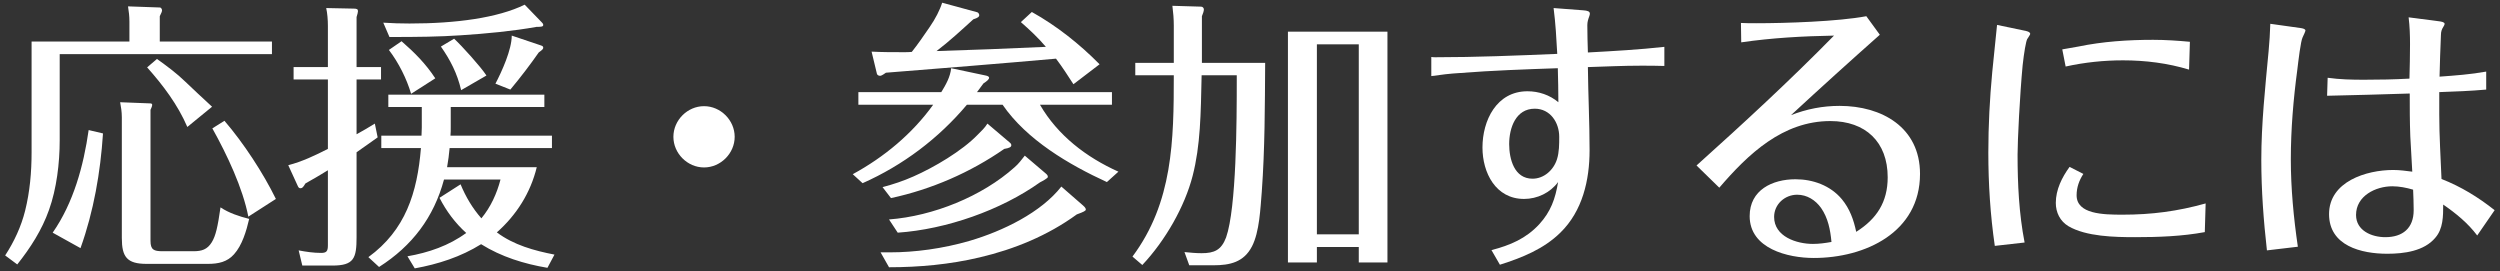
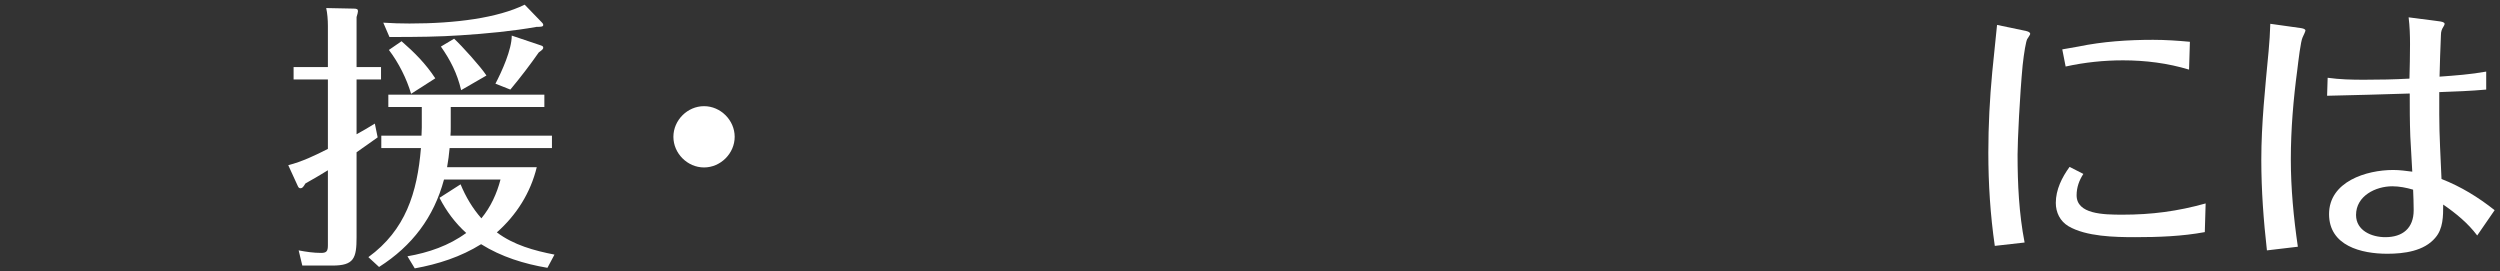
<svg xmlns="http://www.w3.org/2000/svg" width="249" height="27" viewBox="0 0 249 27" fill="none">
  <rect x="0" y="0" width="249" height="27" fill="#333333" stroke="none" />
-   <path d="M15.914 4.134V1.614C16.082 1.278 16.138 1.138 16.138 1.026C16.138 0.914 16.054 0.746 15.914 0.746L12.75 0.634C12.834 1.138 12.89 1.642 12.89 2.146V4.134H3.146V15.166C3.146 17.126 2.978 19.086 2.502 20.99C2.11 22.558 1.41 24.07 0.514 25.442L1.718 26.338C3.034 24.686 4.182 22.894 4.882 20.906C5.638 18.806 5.946 16.23 5.946 13.99V5.394H27.086V4.134H15.914ZM15.634 5.87L14.654 6.71C16.25 8.502 17.706 10.434 18.658 12.646L21.122 10.63C20.226 9.818 19.05 8.698 18.49 8.166C17.566 7.27 16.642 6.598 15.634 5.87ZM11.966 10.182C12.05 10.602 12.134 11.162 12.134 11.666V23.706C12.134 25.582 12.638 26.282 14.598 26.282H20.702C21.766 26.282 22.634 26.086 23.306 25.33C24.118 24.434 24.538 23.006 24.818 21.802C23.81 21.55 22.802 21.214 21.962 20.654C21.682 22.614 21.486 23.482 21.094 24.126C20.646 24.854 20.086 25.022 19.274 25.022H16.194C15.326 25.022 14.99 24.882 14.99 23.986V10.938C15.102 10.714 15.158 10.546 15.158 10.462C15.158 10.322 15.102 10.294 14.85 10.294L11.966 10.182ZM22.354 12.03L21.15 12.786C22.634 15.446 24.174 18.722 24.734 21.578L27.478 19.814C26.218 17.238 24.258 14.242 22.354 12.03ZM8.83 12.954C8.326 16.51 7.318 20.206 5.246 23.174L8.018 24.714C9.334 21.046 10.006 17.154 10.258 13.29L8.83 12.954Z" fill="white" />
  <path d="M52.258 0.466C49.57 1.782 45.426 2.342 40.778 2.342C39.91 2.342 39.042 2.314 38.174 2.258L38.79 3.686C41.674 3.686 43.746 3.658 45.846 3.518C48.45 3.35 51.082 3.098 53.434 2.678C53.938 2.678 54.106 2.65 54.106 2.482C54.106 2.37 54.022 2.286 53.938 2.202L52.258 0.466ZM35.514 6.682V1.698C35.598 1.446 35.654 1.194 35.654 1.11C35.654 0.914 35.542 0.858 35.234 0.858L32.49 0.802C32.602 1.306 32.658 1.978 32.658 2.566V6.682H29.242V7.914H32.658V14.83C31.398 15.474 30.11 16.09 28.71 16.454L29.634 18.47C29.718 18.666 29.774 18.75 29.942 18.75C30.11 18.75 30.222 18.61 30.418 18.274C31.174 17.854 31.93 17.406 32.658 16.958V24.434C32.658 25.022 32.518 25.19 31.986 25.19C31.23 25.19 30.474 25.078 29.746 24.938L30.11 26.45H33.106C35.262 26.45 35.514 25.722 35.514 23.622V15.166C36.074 14.774 36.914 14.186 37.614 13.682L37.334 12.31C36.746 12.674 36.13 13.038 35.514 13.374V7.914H37.95V6.682H35.514ZM49.346 8.334L50.83 8.922C51.838 7.718 52.818 6.43 53.658 5.226C54.05 4.946 54.106 4.862 54.106 4.75C54.106 4.638 54.05 4.582 53.882 4.526L50.97 3.546C50.97 4.946 49.99 7.102 49.346 8.334ZM43.914 4.638C44.838 5.954 45.538 7.298 45.93 8.978L48.45 7.522C47.89 6.654 46.014 4.582 45.23 3.854L43.914 4.638ZM38.734 4.974C39.714 6.262 40.498 7.83 40.946 9.342L43.354 7.802C42.402 6.346 41.282 5.226 39.994 4.106L38.734 4.974ZM44.222 17.882H49.85C49.486 19.282 48.87 20.626 47.946 21.746C47.078 20.766 46.378 19.59 45.874 18.358L43.774 19.702C44.446 21.018 45.342 22.222 46.434 23.202C44.726 24.462 42.682 25.162 40.582 25.526L41.31 26.73C43.634 26.31 45.902 25.582 47.918 24.322C49.934 25.582 52.202 26.282 54.526 26.674L55.226 25.358C53.21 24.966 51.166 24.406 49.486 23.146C51.446 21.41 52.846 19.198 53.462 16.65H44.53C44.642 16.006 44.726 15.39 44.782 14.746H54.974V13.514H44.866C44.894 13.234 44.894 12.926 44.894 12.646V10.658H54.218V9.426H38.678V10.658H42.01V12.702C42.01 12.982 41.982 13.234 41.982 13.514H37.978V14.746H41.926C41.562 19.198 40.386 22.922 36.69 25.61L37.754 26.59C41.058 24.49 43.214 21.634 44.222 17.882Z" fill="white" />
  <path d="M70.122 10.574C68.47 10.574 67.07 11.974 67.07 13.626C67.07 15.278 68.47 16.678 70.122 16.678C71.774 16.678 73.174 15.278 73.174 13.626C73.174 11.974 71.774 10.574 70.122 10.574Z" fill="white" />
-   <path d="M93.278 5.086C94.566 4.106 95.742 3.014 96.946 1.922C97.394 1.782 97.534 1.67 97.534 1.502C97.534 1.418 97.45 1.25 97.338 1.222L93.838 0.27C93.614 0.998 93.166 1.866 92.606 2.678C92.018 3.546 91.374 4.47 90.814 5.17C90.562 5.198 90.282 5.198 90.002 5.198C88.938 5.198 87.874 5.198 86.81 5.142L87.342 7.354C87.37 7.466 87.51 7.55 87.65 7.55C87.734 7.55 87.846 7.522 88.238 7.242C93.866 6.794 99.522 6.346 105.178 5.842C105.794 6.654 106.354 7.522 106.914 8.39L109.518 6.402C107.53 4.386 105.234 2.566 102.77 1.194L101.678 2.202C102.546 2.958 103.414 3.77 104.17 4.666C100.53 4.834 96.918 4.974 93.278 5.086ZM96.302 10.434H99.858C102.266 13.934 106.466 16.398 110.246 18.134L111.394 17.098C108.202 15.67 105.346 13.486 103.582 10.434H110.75V9.174H97.31C97.534 8.894 97.73 8.586 97.954 8.306C98.346 8.054 98.514 7.886 98.514 7.746C98.514 7.606 98.318 7.55 98.178 7.522L94.734 6.794C94.65 7.662 94.202 8.446 93.754 9.174H85.494V10.434H92.942C90.87 13.318 88.07 15.642 84.934 17.35L85.914 18.246C89.946 16.454 93.474 13.794 96.302 10.434ZM98.346 12.31C98.094 12.73 97.73 13.066 97.366 13.43C95.826 15.026 93.026 16.678 90.982 17.574C89.974 18.022 88.966 18.358 87.902 18.638L88.742 19.73C92.774 18.862 96.638 17.182 100.026 14.83C100.558 14.746 100.726 14.634 100.726 14.466C100.726 14.382 100.698 14.298 100.558 14.186L98.346 12.31ZM102.07 15.502C101.762 15.894 101.454 16.314 101.062 16.65C97.814 19.562 92.942 21.522 88.546 21.858L89.414 23.174C94.258 22.838 99.69 20.934 103.582 18.162C103.862 18.022 104.366 17.742 104.366 17.63C104.366 17.49 104.31 17.406 104.142 17.266L102.07 15.502ZM105.71 18.582C103.694 21.158 99.914 23.006 96.582 23.986C93.894 24.77 91.094 25.134 88.658 25.134H87.706L88.546 26.618C91.542 26.618 94.622 26.338 97.562 25.638C101.034 24.826 104.366 23.454 107.25 21.354C107.95 21.102 108.146 20.99 108.146 20.878C108.146 20.794 108.118 20.682 107.894 20.486L105.71 18.582Z" fill="white" />
-   <path d="M119.71 6.262V1.614C119.822 1.362 119.906 1.082 119.906 0.942C119.906 0.774 119.766 0.662 119.626 0.662L116.77 0.578C116.854 1.222 116.91 1.894 116.91 2.566V6.262H113.074V7.494H116.91C116.91 13.962 116.826 20.15 112.794 25.554L113.774 26.394C116.07 23.958 118.002 20.57 118.786 17.518C119.57 14.466 119.598 11.386 119.682 7.494H123.182V8.054C123.182 12.03 123.154 20.71 122.118 23.65C121.642 24.91 120.942 25.218 119.682 25.218C119.094 25.218 118.534 25.162 117.974 25.106L118.45 26.422H120.858C122.51 26.422 123.882 26.114 124.694 24.546C125.45 23.09 125.534 20.738 125.674 19.086C125.982 14.83 125.982 10.546 126.01 6.262H119.71ZM135.334 24.602V26.142H138.19V3.154H128.278V26.142H131.162V24.602H135.334ZM135.334 23.342H131.162V4.414H135.334V23.342Z" fill="white" />
-   <path d="M165.77 4.666C163.25 4.946 160.702 5.086 158.154 5.226C158.126 4.33 158.098 3.406 158.098 2.51C158.098 2.174 158.182 1.922 158.294 1.614C158.322 1.53 158.35 1.446 158.35 1.362C158.35 1.138 158.126 1.054 157.678 1.026L154.738 0.802C154.934 2.314 155.018 3.826 155.102 5.366C151.042 5.534 147.01 5.702 142.978 5.702C142.838 5.702 142.698 5.702 142.558 5.674V7.578C143.51 7.438 144.462 7.326 145.442 7.27C148.662 7.018 151.91 6.906 155.158 6.794C155.186 7.914 155.214 9.034 155.214 10.182C154.346 9.454 153.254 9.09 152.134 9.09C149.054 9.09 147.654 12.002 147.654 14.69C147.654 17.21 148.97 19.814 151.798 19.814C153.114 19.814 154.402 19.198 155.186 18.134C154.906 19.814 154.458 21.074 153.31 22.334C151.994 23.762 150.398 24.434 148.55 24.91L149.39 26.366C151.602 25.666 153.758 24.798 155.41 23.174C157.622 21.018 158.322 17.938 158.322 14.97C158.322 12.198 158.182 9.454 158.154 6.682C159.918 6.626 161.682 6.542 163.446 6.542C164.23 6.542 164.986 6.542 165.77 6.57V4.666ZM155.298 13.626C155.298 14.354 155.298 15.166 155.074 15.866C154.738 16.93 153.786 17.798 152.638 17.798C150.818 17.798 150.314 15.838 150.314 14.354C150.314 12.758 150.958 10.826 152.862 10.826C154.402 10.826 155.298 12.198 155.298 13.626Z" fill="white" />
-   <path d="M185.886 1.614C183.058 2.146 177.85 2.314 174.91 2.314C174.406 2.314 173.902 2.314 173.398 2.286L173.426 4.218C176.478 3.77 179.586 3.602 182.666 3.546C178.27 8.026 173.65 12.282 168.974 16.482L171.242 18.694C174.126 15.334 177.57 12.058 182.302 12.058C185.802 12.058 188.014 14.13 188.014 17.658C188.014 20.122 186.922 21.802 184.878 23.09C184.626 21.886 184.234 20.794 183.45 19.842C182.302 18.47 180.566 17.854 178.83 17.854C176.534 17.854 174.266 18.918 174.266 21.522C174.266 24.77 178.074 25.694 180.65 25.694C185.774 25.694 191.234 23.146 191.234 17.322C191.234 12.674 187.426 10.546 183.226 10.546C181.546 10.546 179.95 10.854 178.382 11.47C181.322 8.754 184.262 6.094 187.23 3.462L185.886 1.614ZM182.414 24.098C181.798 24.21 181.182 24.294 180.566 24.294C178.942 24.294 176.702 23.566 176.702 21.606C176.702 20.346 177.766 19.394 178.998 19.394C179.978 19.394 180.818 19.926 181.378 20.71C182.078 21.718 182.302 22.894 182.414 24.098Z" fill="white" />
  <path d="M201.65 24.154C201.09 21.27 200.95 18.33 200.95 15.39C200.95 14.046 201.174 9.482 201.454 6.514C201.594 5.198 201.79 4.134 201.902 3.91C201.958 3.798 202.21 3.462 202.21 3.378C202.21 3.154 201.762 3.07 201.594 3.042L198.906 2.482C198.766 4.05 198.57 5.59 198.43 7.158C198.178 9.818 198.038 12.506 198.038 15.194C198.038 18.302 198.234 21.41 198.682 24.49L201.65 24.154ZM205.738 6.626C207.642 6.206 209.546 6.01 211.45 6.01C213.69 6.01 215.902 6.29 218.03 6.934L218.114 4.162C216.91 4.05 215.678 3.966 214.446 3.966C211.954 3.966 209.434 4.134 206.998 4.638C206.466 4.722 205.934 4.834 205.402 4.918L205.738 6.626ZM219.682 20.262C216.882 21.046 214.306 21.382 211.394 21.382C209.462 21.382 206.83 21.326 206.83 19.45C206.83 18.666 207.082 17.966 207.502 17.322L206.13 16.622C205.374 17.658 204.758 18.89 204.758 20.206C204.758 21.158 205.178 22.026 206.018 22.53C207.782 23.566 210.638 23.622 212.654 23.622C214.978 23.622 217.33 23.538 219.598 23.118L219.682 20.262Z" fill="white" />
  <path d="M247.626 7.13C246.086 7.41 244.518 7.522 242.978 7.634C243.006 6.262 243.062 4.862 243.118 3.462C243.118 3.154 243.202 2.902 243.37 2.65C243.426 2.566 243.482 2.454 243.482 2.37C243.482 2.202 243.146 2.146 242.922 2.118L239.898 1.726C240.01 2.622 240.038 3.518 240.038 4.414C240.038 5.562 240.01 6.682 239.982 7.83C238.47 7.914 236.958 7.942 235.446 7.942C234.242 7.942 233.038 7.914 231.834 7.746L231.778 9.538C234.522 9.482 237.266 9.398 240.01 9.314C240.01 10.714 240.01 12.114 240.066 13.57C240.122 14.746 240.206 15.922 240.262 17.098C239.618 17.014 239.002 16.93 238.358 16.93C235.698 16.93 231.974 18.078 231.974 21.326C231.974 24.49 235.194 25.274 237.77 25.274C239.422 25.274 241.438 25.022 242.558 23.678C243.342 22.782 243.342 21.522 243.342 20.374C244.602 21.242 245.806 22.222 246.73 23.454L248.466 20.934C246.842 19.646 245.106 18.582 243.174 17.826C243.09 15.698 242.95 13.57 242.95 11.414V9.174C244.518 9.118 246.058 9.062 247.626 8.922V7.13ZM228.866 24.574C228.446 21.69 228.166 18.778 228.166 15.866C228.166 12.898 228.418 9.902 228.81 6.962C228.922 6.038 229.146 4.106 229.342 3.714C229.398 3.602 229.622 3.126 229.622 3.042C229.622 2.874 229.314 2.818 229.118 2.79L226.122 2.37C226.094 3.294 226.038 4.19 225.954 5.086C225.618 8.67 225.226 12.31 225.226 15.922C225.226 18.946 225.45 21.97 225.786 24.938L228.866 24.574ZM240.346 18.89C240.374 19.59 240.402 20.262 240.402 20.934C240.402 22.726 239.31 23.622 237.574 23.622C236.23 23.622 234.662 22.978 234.662 21.41C234.662 19.506 236.622 18.554 238.274 18.554C238.974 18.554 239.674 18.694 240.346 18.89Z" fill="white" />
</svg>